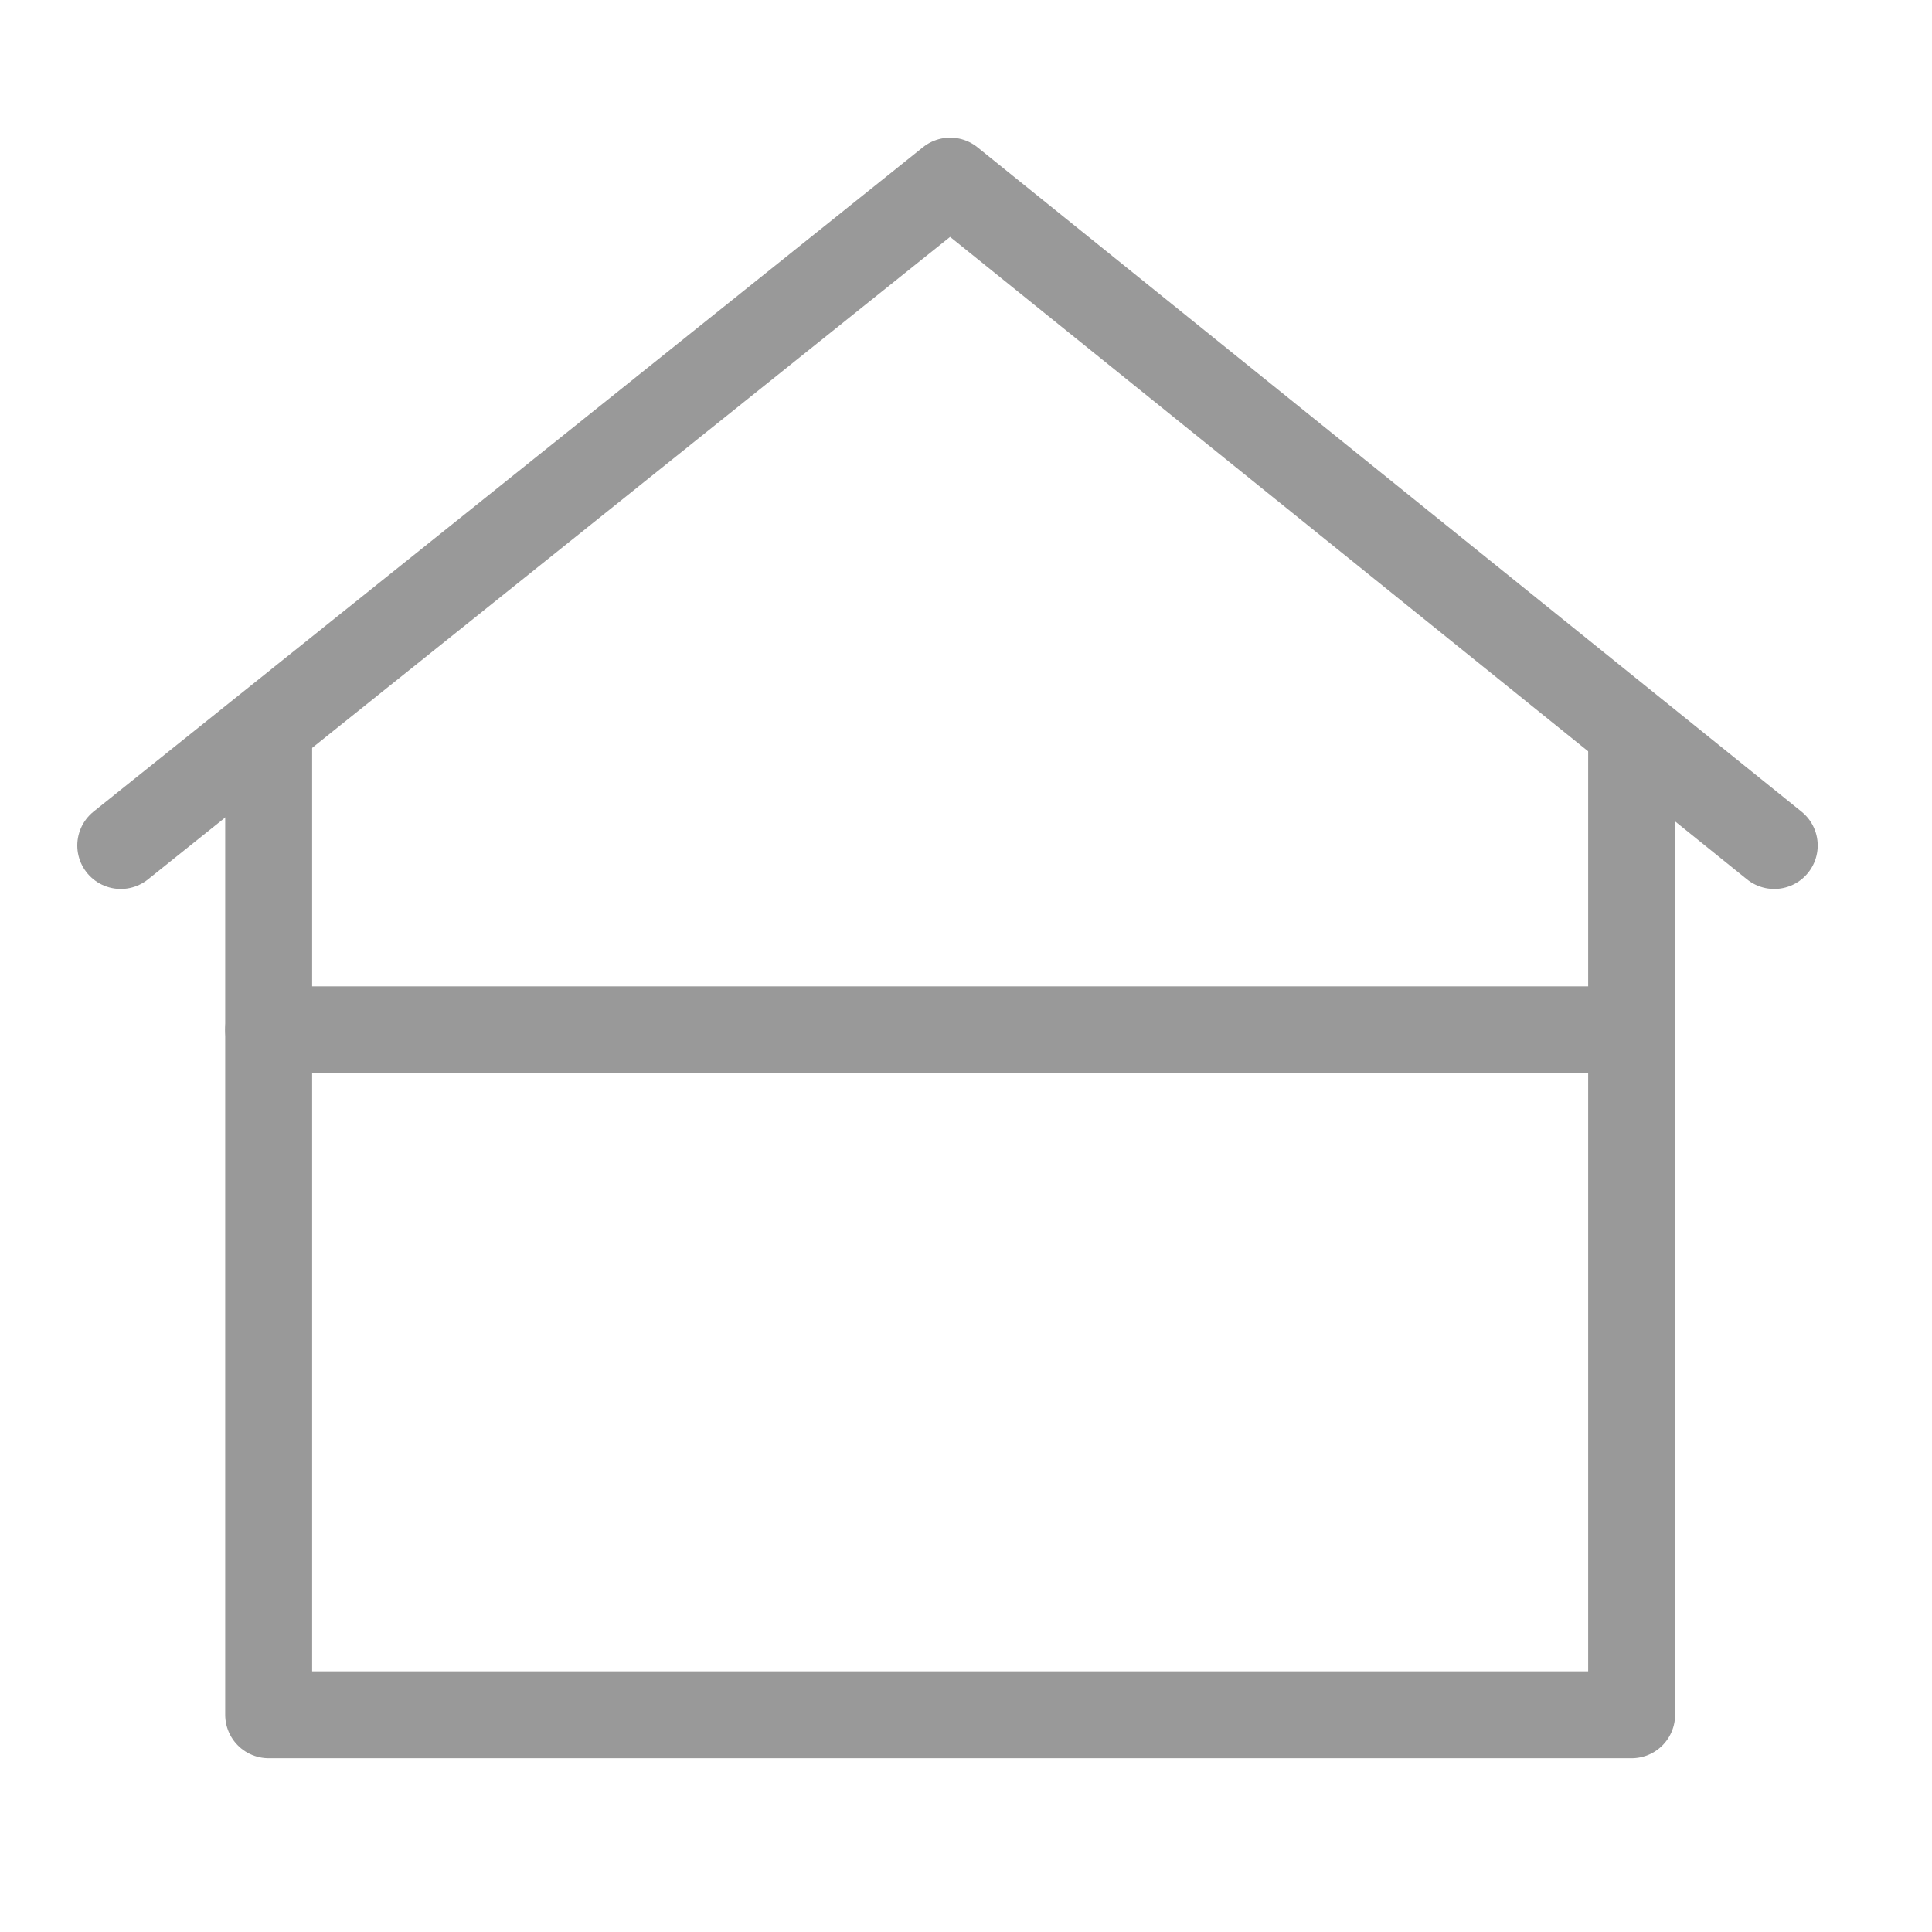
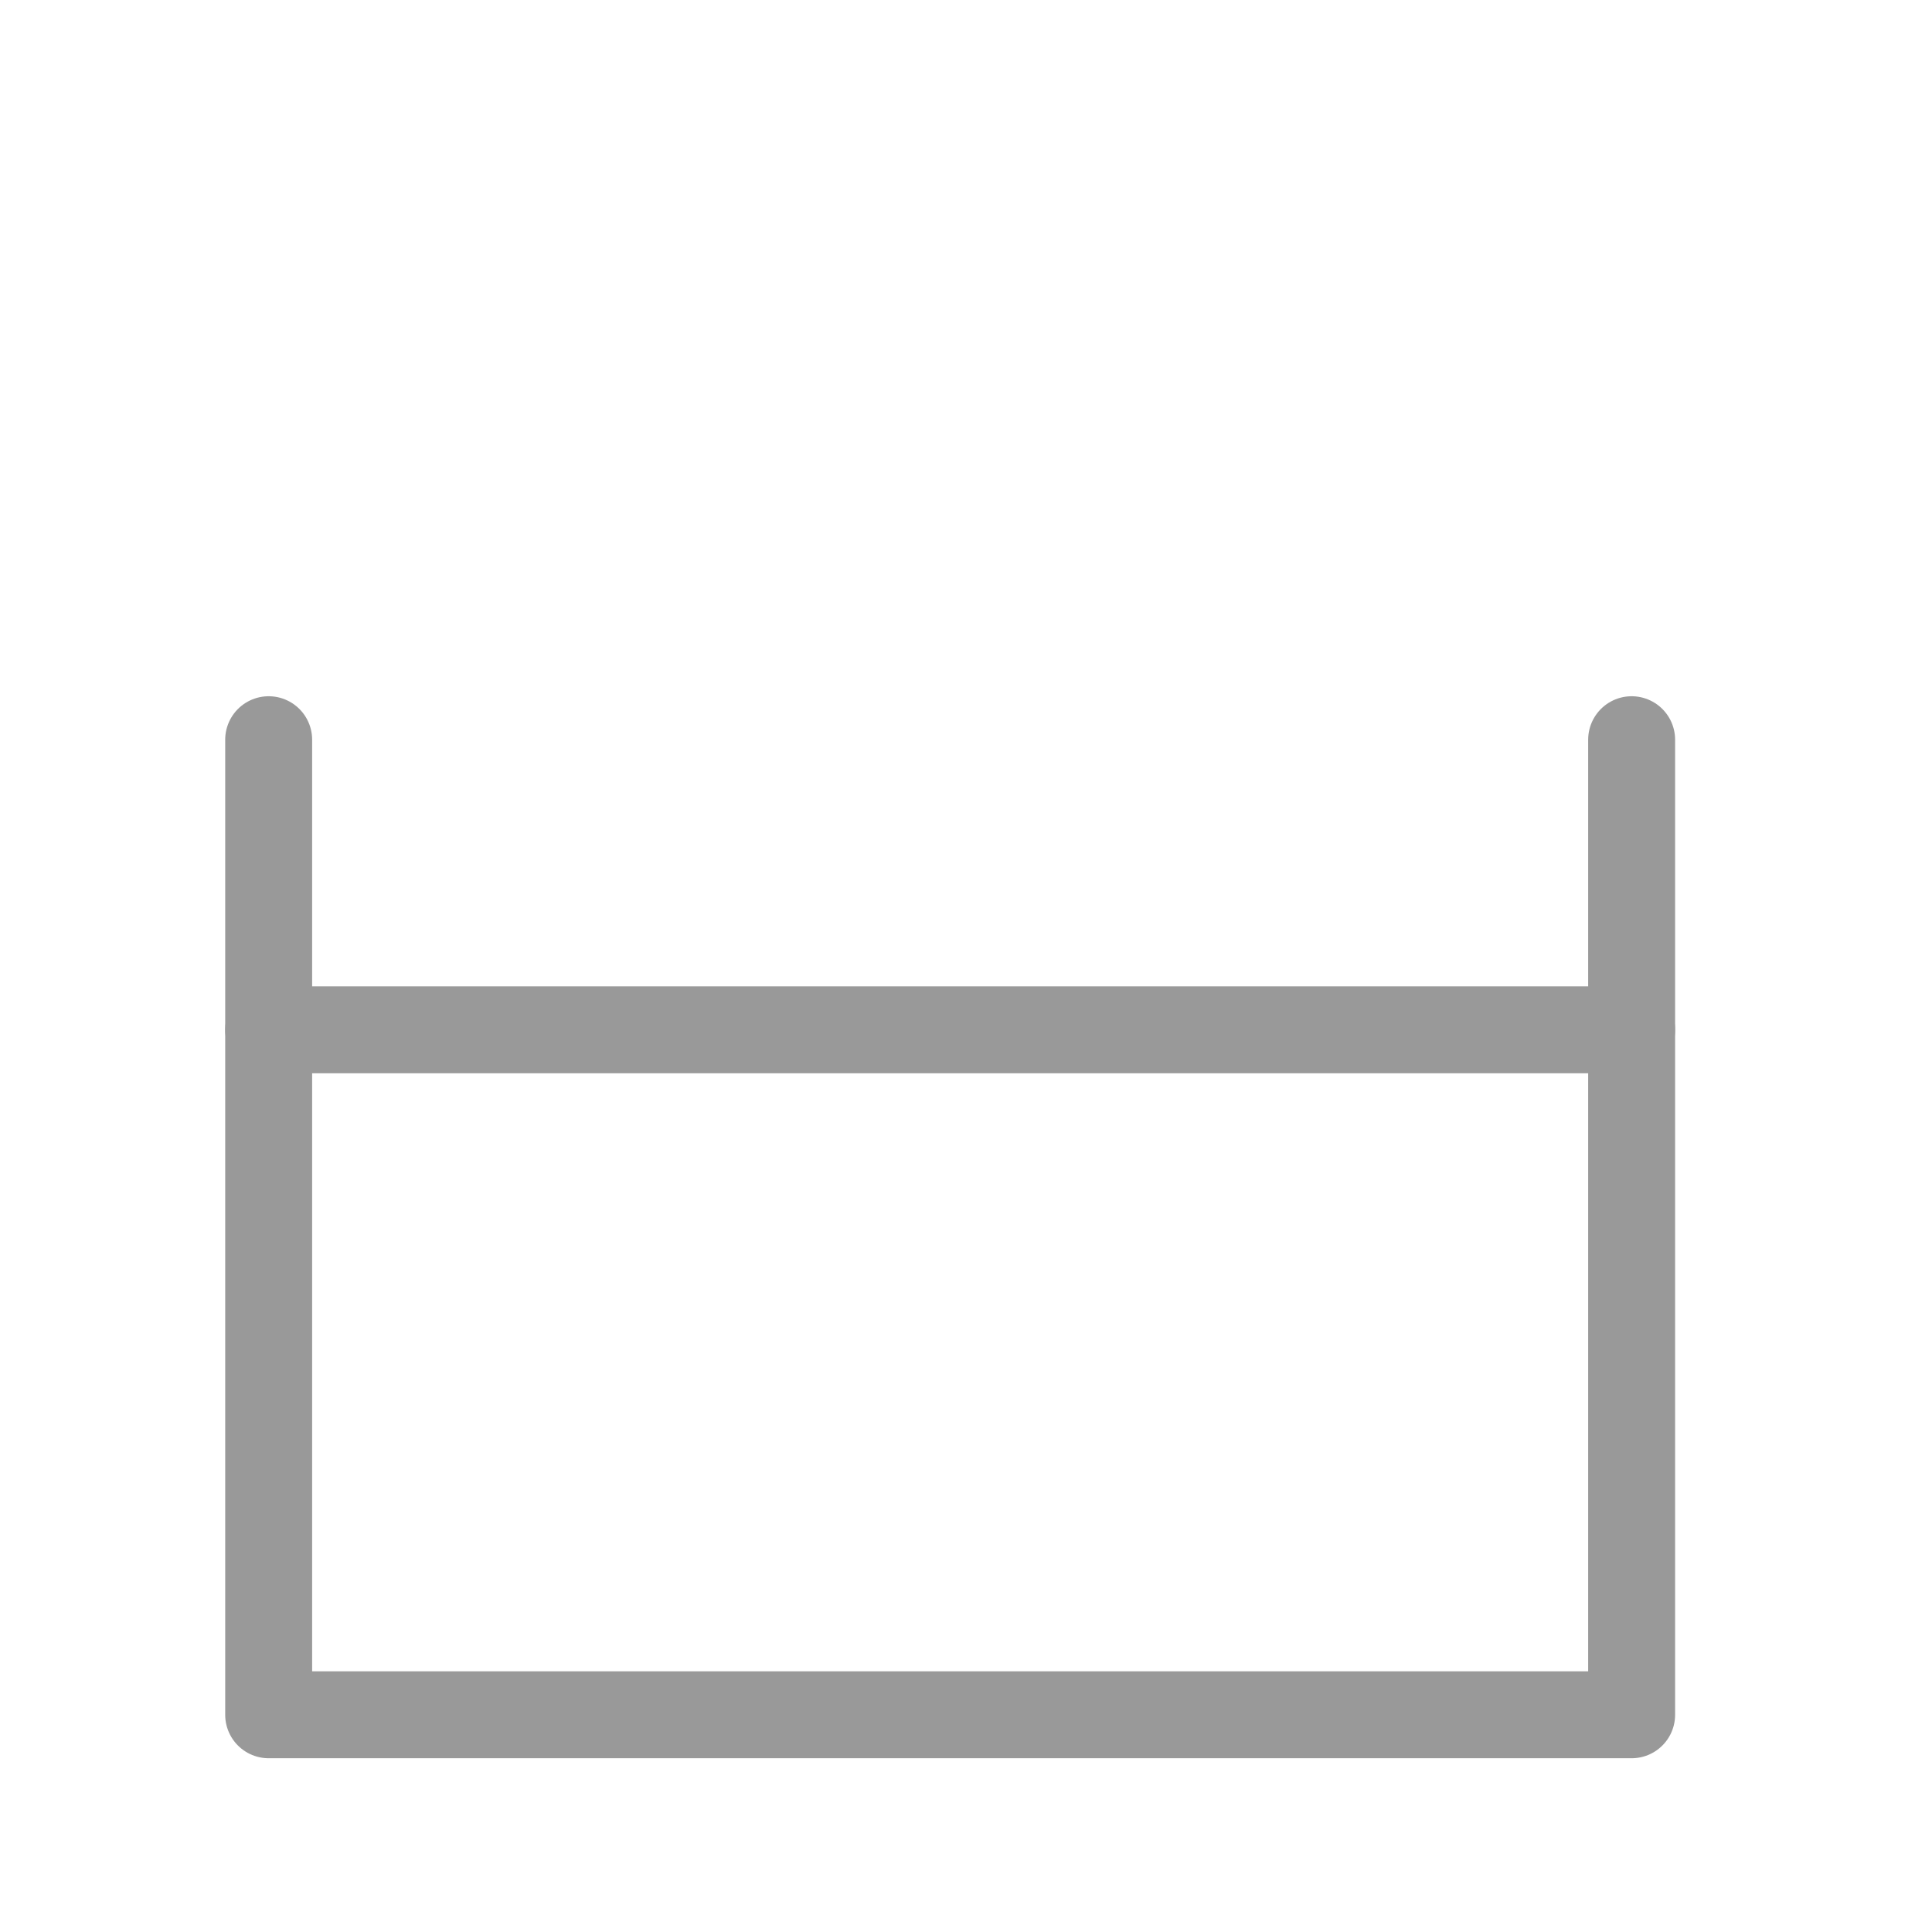
<svg xmlns="http://www.w3.org/2000/svg" width="32px" height="32px" viewBox="0 0 32 32" version="1.1">
  <title>icons / dark / icon_32_08</title>
  <desc>Created with Sketch.</desc>
  <g id="icons-/-dark-/-icon_32_08" stroke="none" stroke-width="1" fill="none" fill-rule="evenodd" opacity="0.4" stroke-linecap="round" stroke-linejoin="round">
    <g id="Group-13" transform="translate(2, 3)" stroke="#000000" stroke-width="1.44">
      <polyline id="Stroke-11" points="25.025 9.252 25.025 25.402 2.45 25.402 2.45 9.252" />
-       <polyline id="Stroke-13" points="3.58824082e-13 11.004 13.738 -4.61852778e-14 27.387 11.004" />
      <path d="M2.45,14.057 L25.025,14.057" id="Stroke-16" />
    </g>
  </g>
</svg>